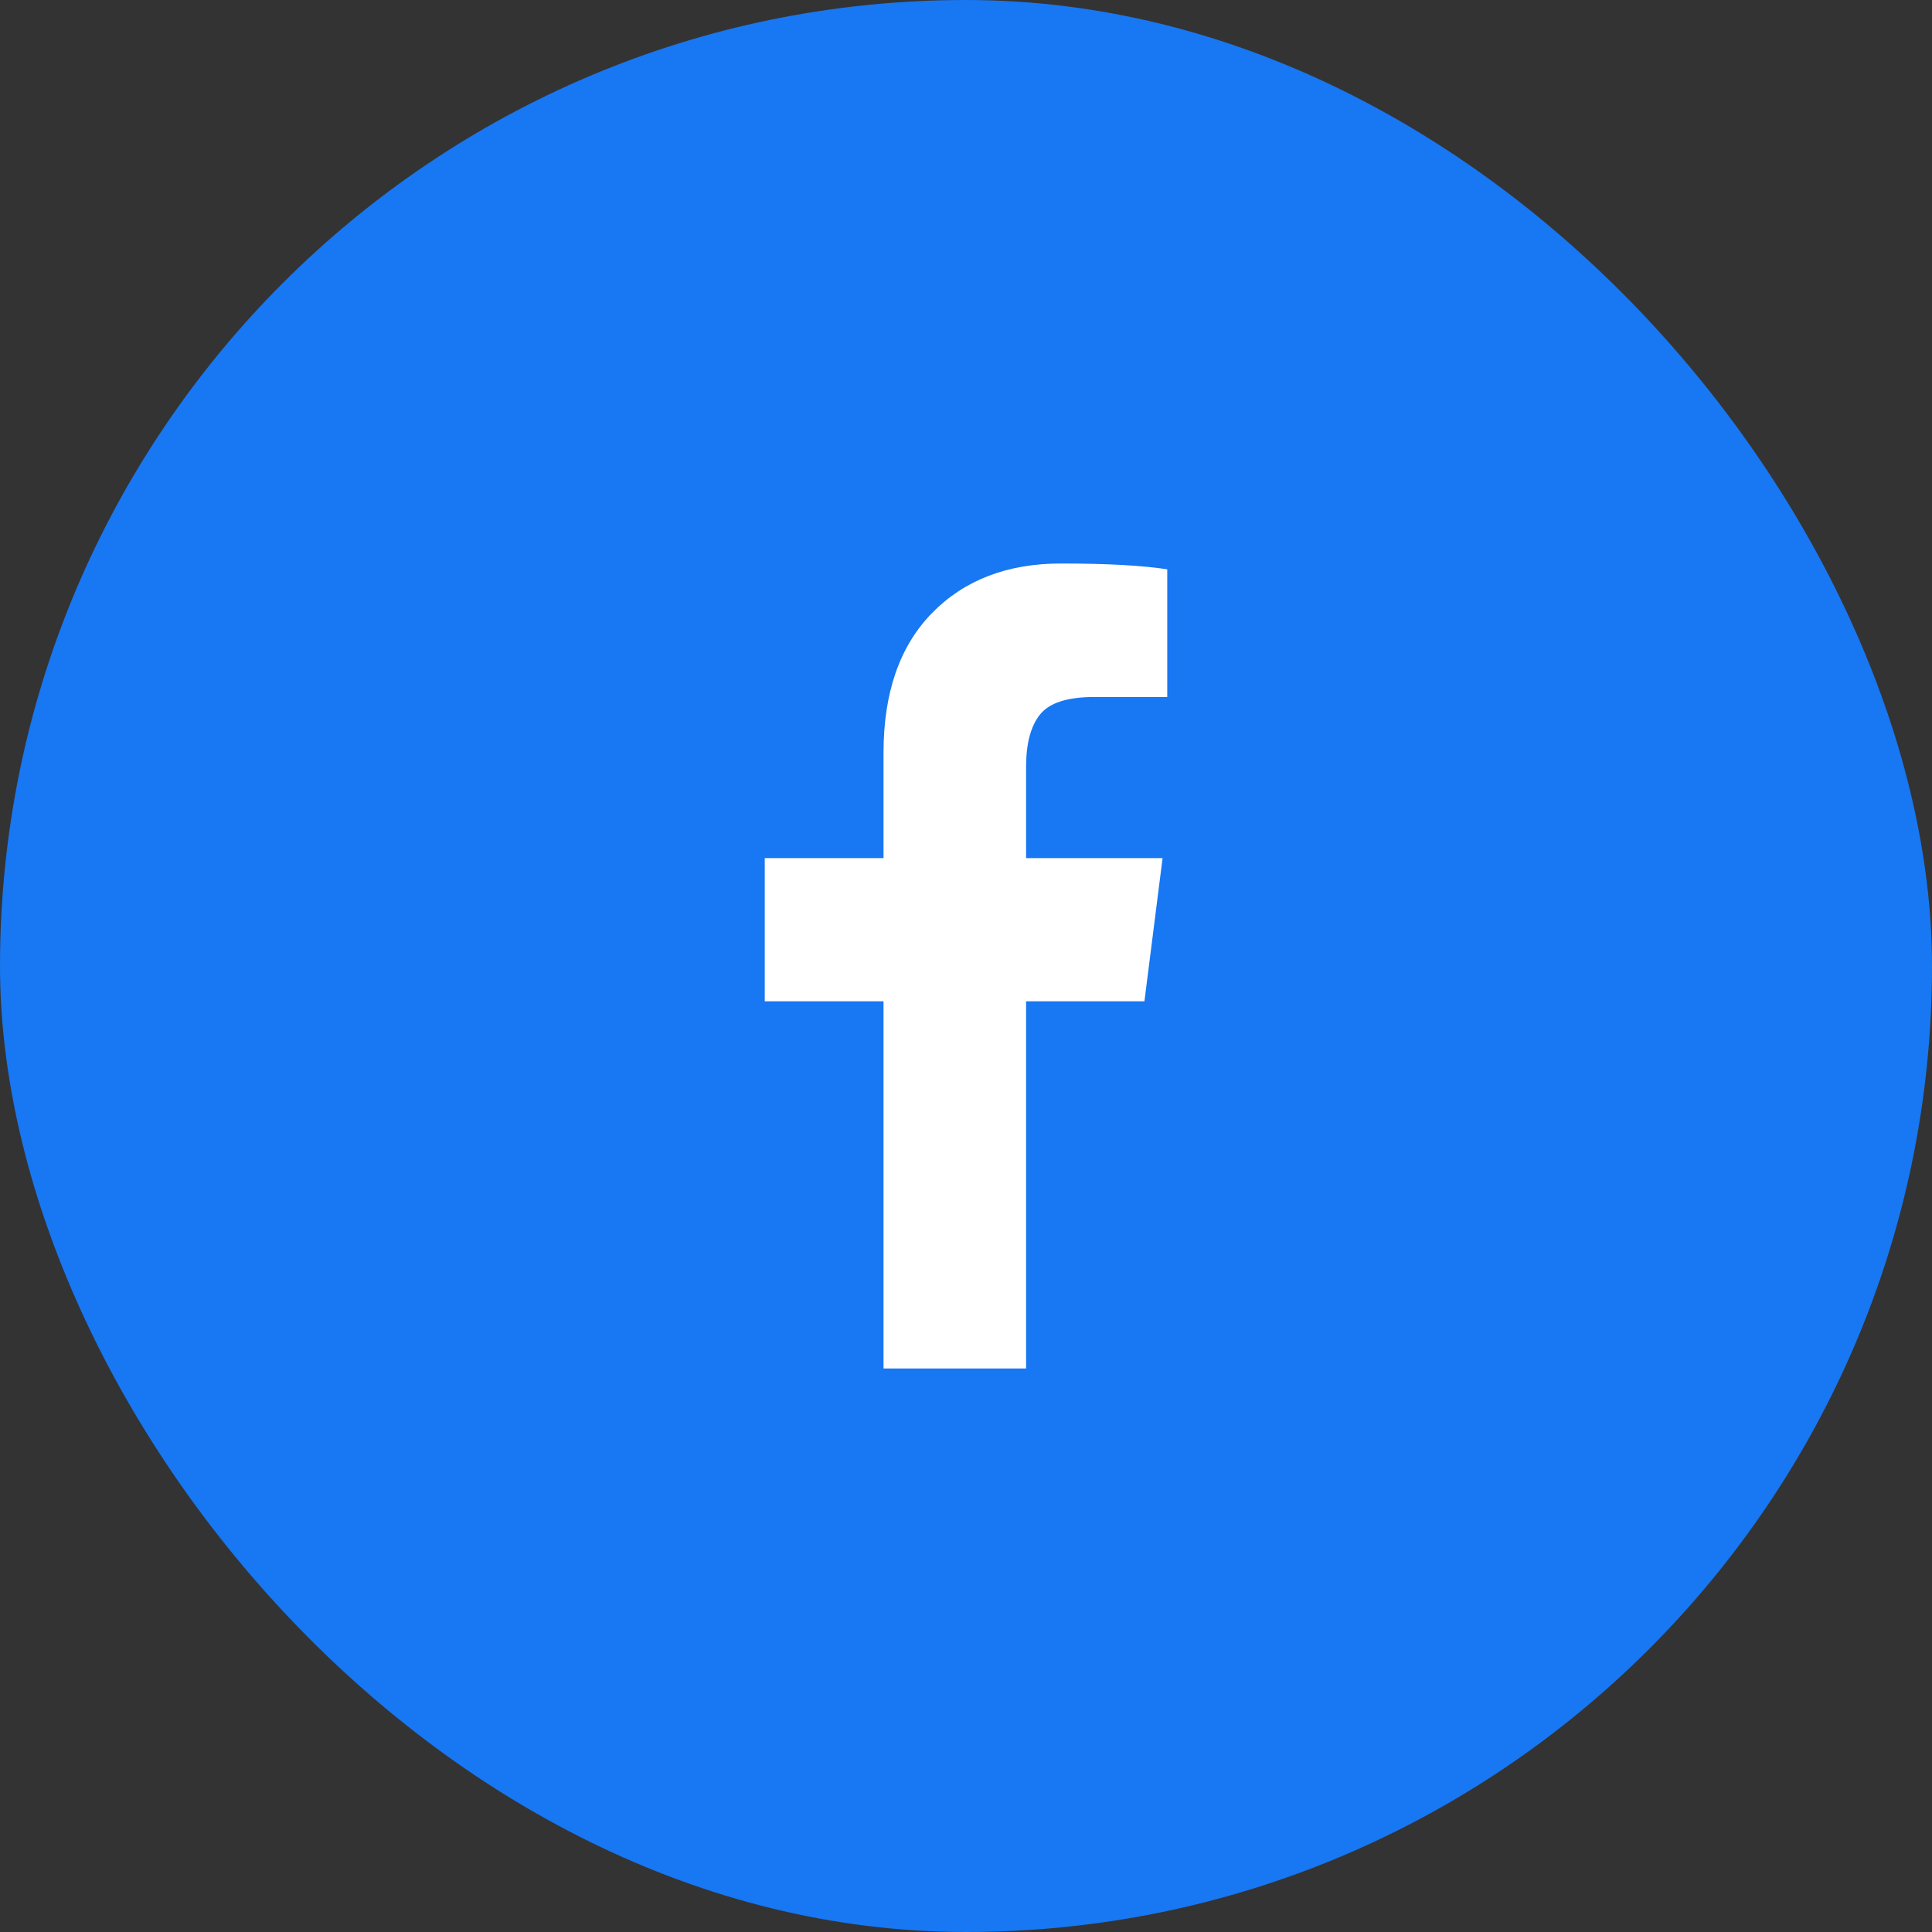
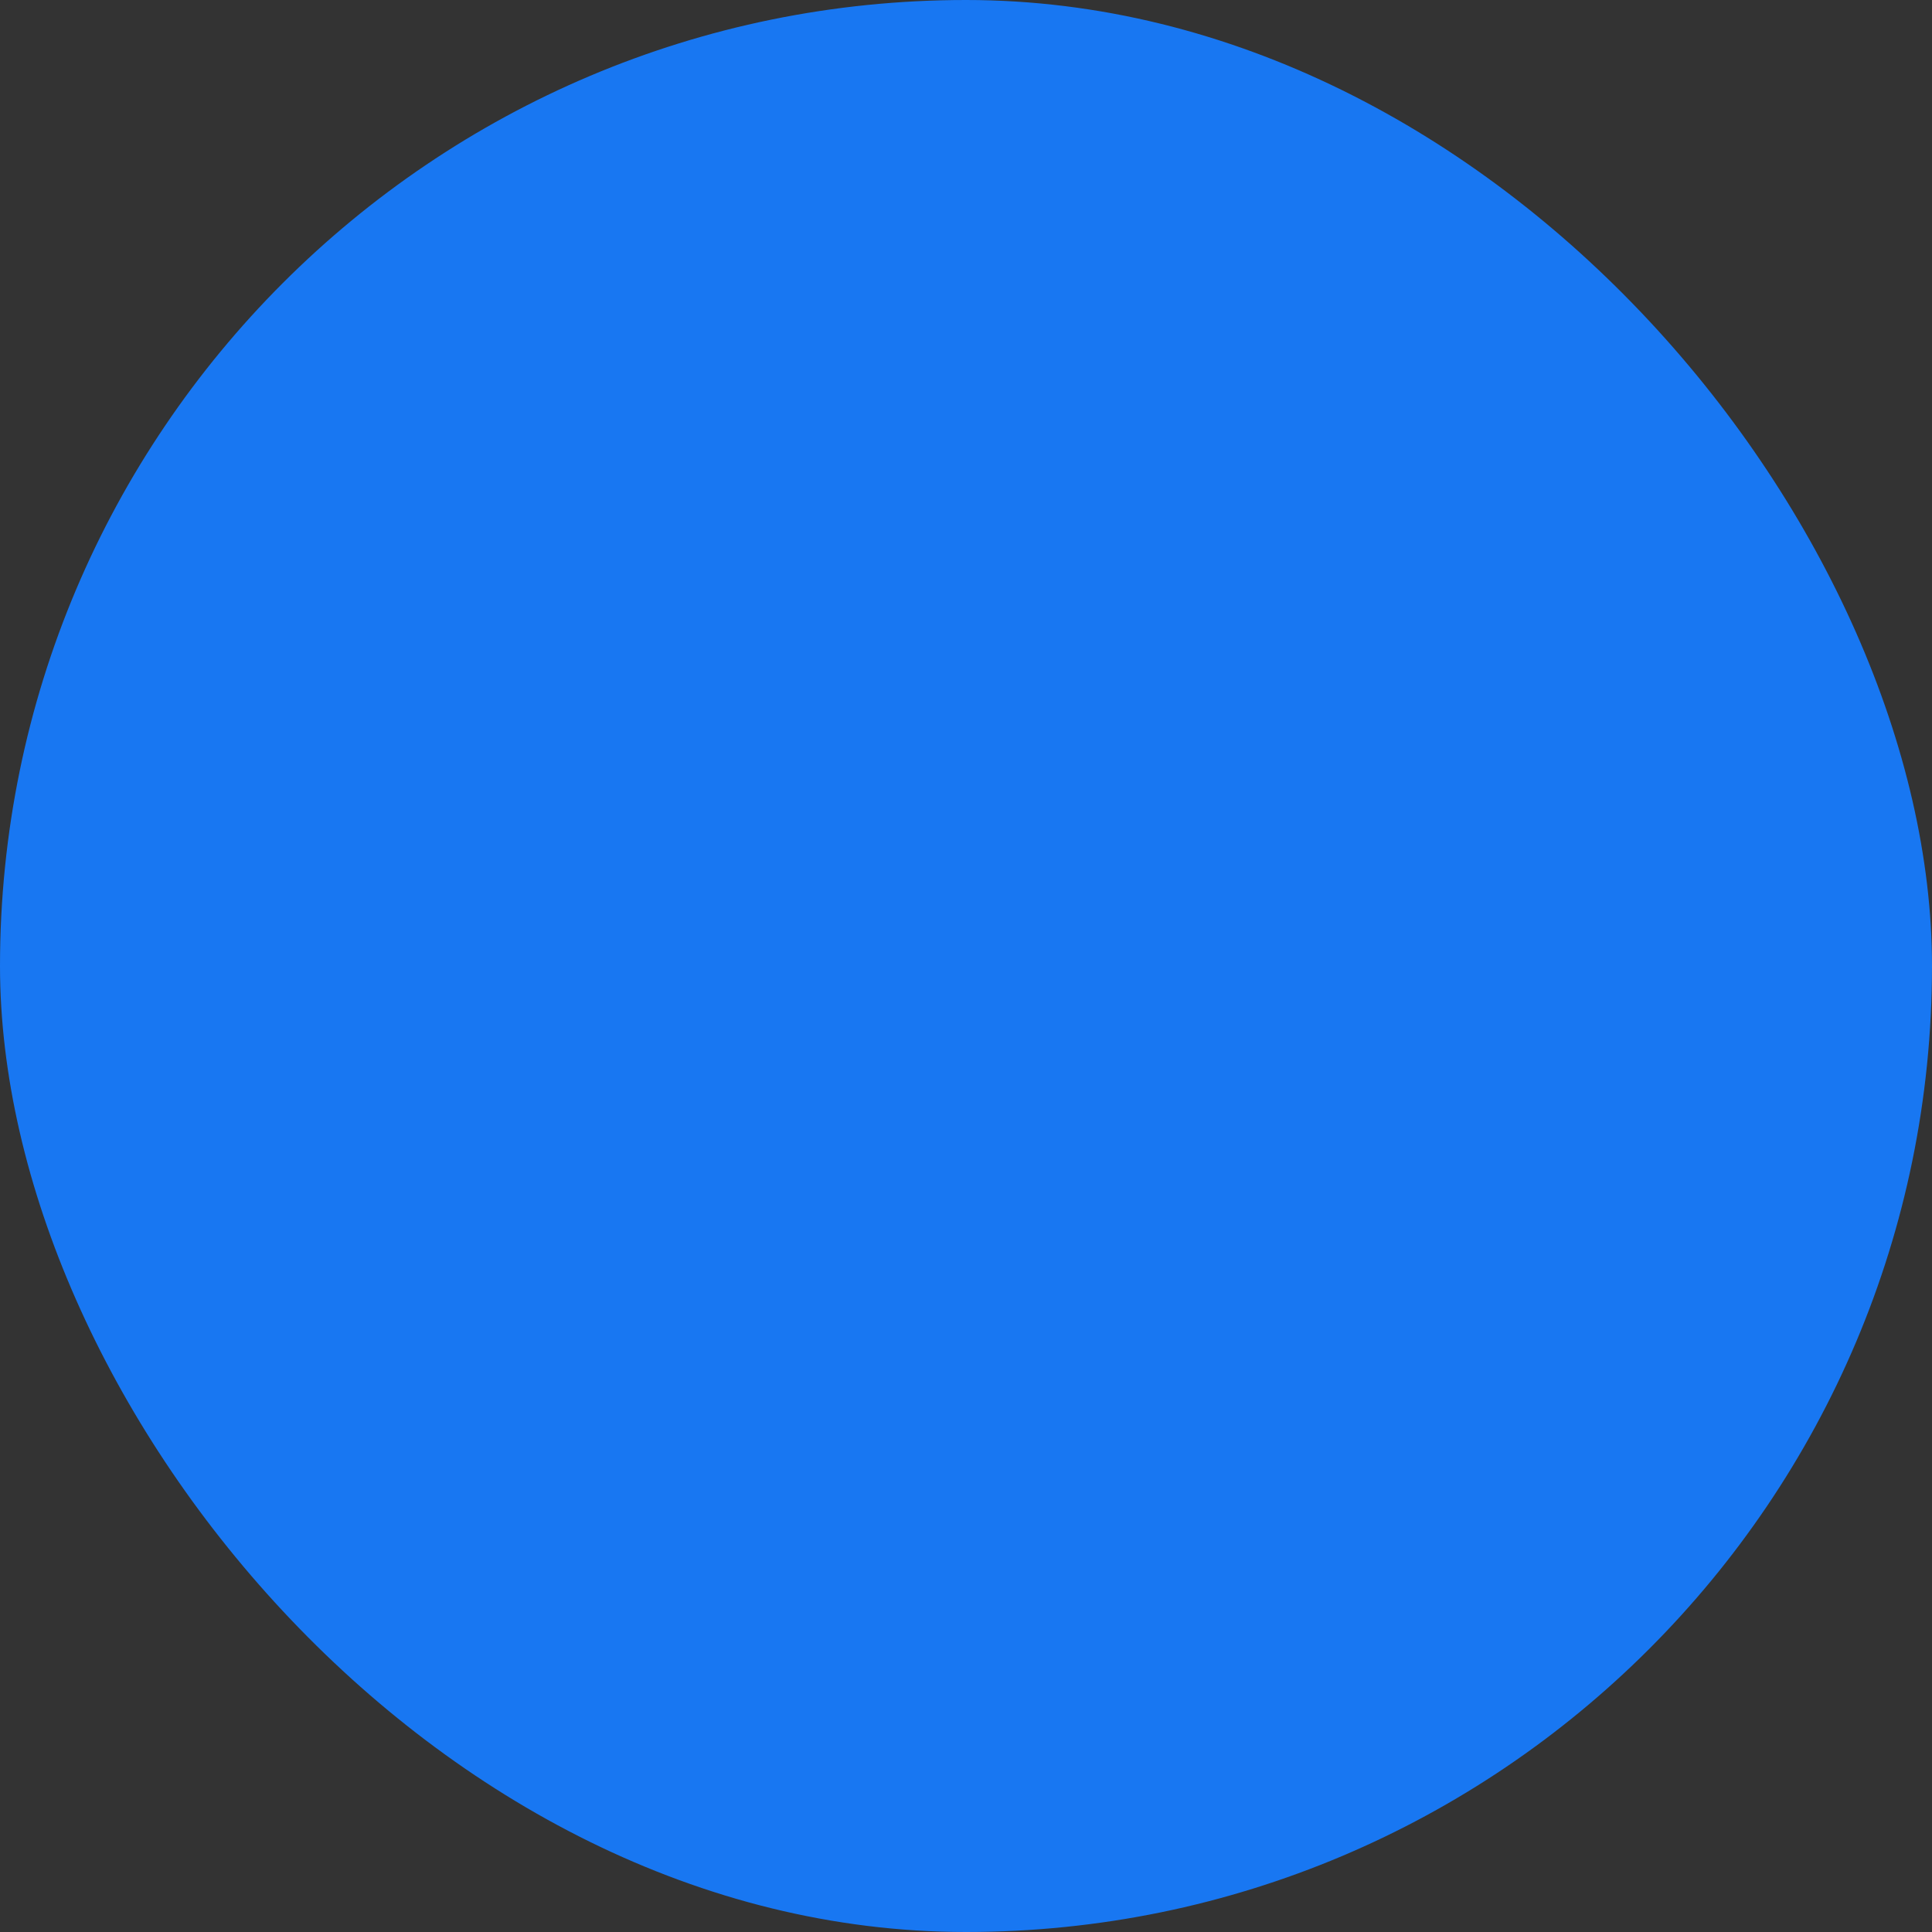
<svg xmlns="http://www.w3.org/2000/svg" width="48" height="48" viewBox="0 0 48 48" fill="none">
  <rect x="0" y="0" width="48" height="48" fill="#333333" stroke="none" />
  <rect width="48" height="48" rx="24" fill="#1877F2" />
-   <path d="M29 14.144V17.317H27.183C26.519 17.317 26.072 17.462 25.84 17.75C25.609 18.038 25.493 18.471 25.493 19.048V21.32H28.884L28.433 24.877H25.493V34H21.951V24.877H19V21.32H21.951V18.7C21.951 17.209 22.353 16.053 23.155 15.232C23.958 14.411 25.026 14 26.361 14C27.495 14 28.375 14.048 29 14.144Z" fill="white" />
</svg>